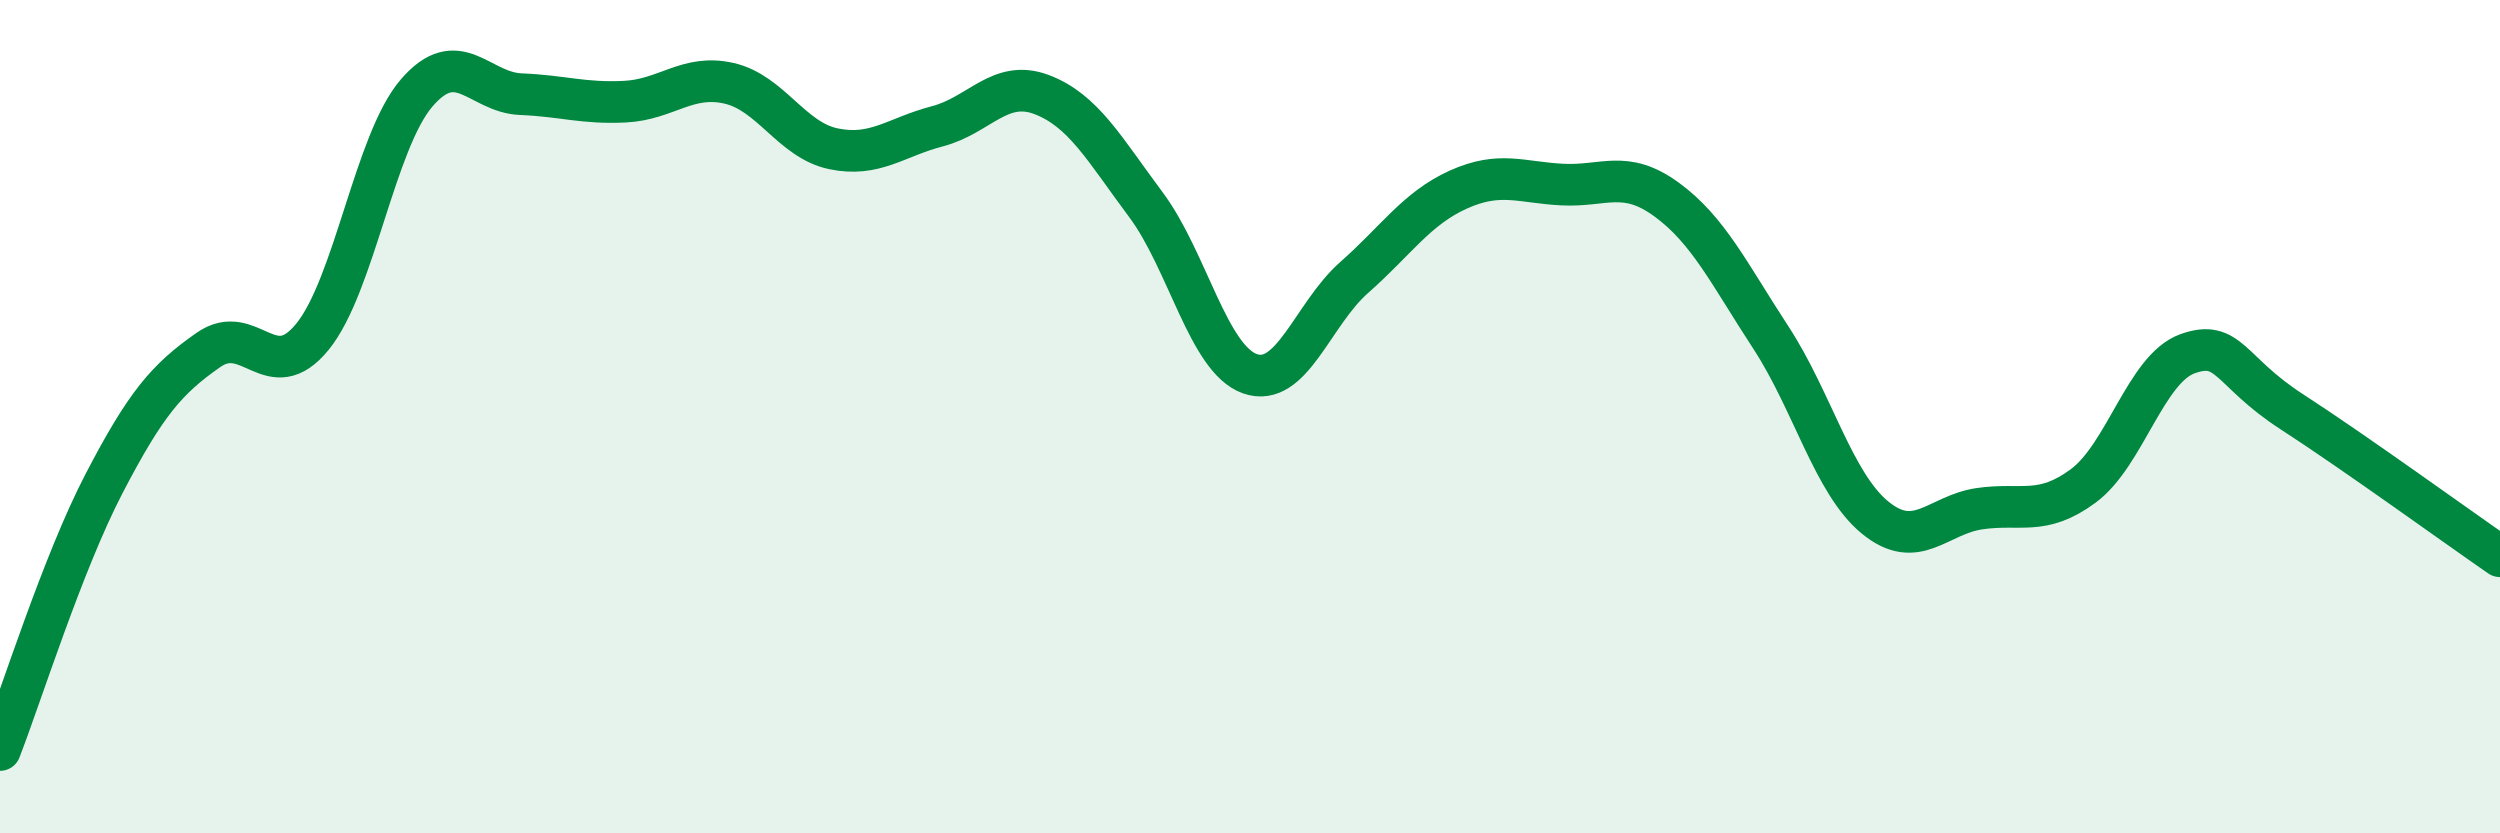
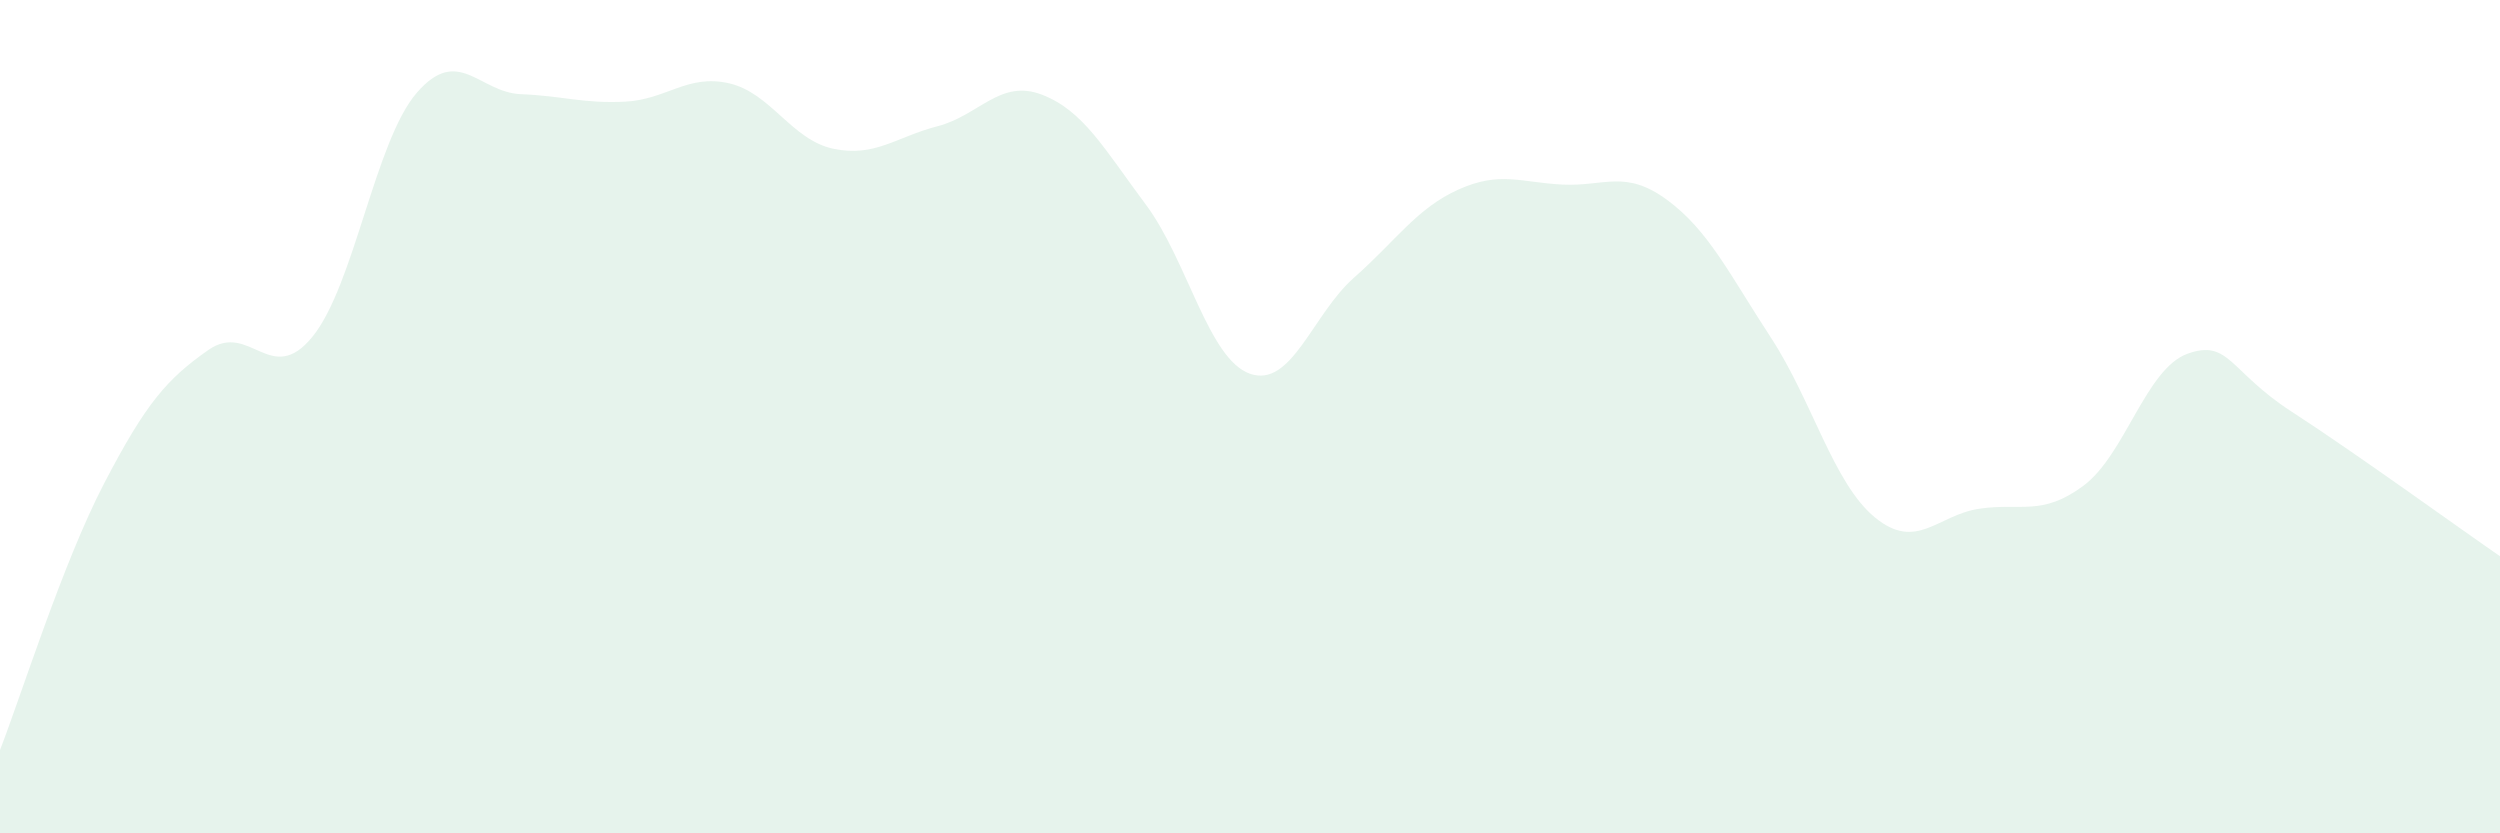
<svg xmlns="http://www.w3.org/2000/svg" width="60" height="20" viewBox="0 0 60 20">
  <path d="M 0,18 C 0.5,16.72 1.5,13.52 2.5,11.6 C 3.5,9.68 4,9.1 5,8.4 C 6,7.7 6.5,9.31 7.5,8.08 C 8.5,6.85 9,3.39 10,2.23 C 11,1.07 11.5,2.22 12.5,2.26 C 13.5,2.3 14,2.49 15,2.44 C 16,2.39 16.5,1.77 17.5,2 C 18.5,2.23 19,3.36 20,3.57 C 21,3.78 21.5,3.29 22.5,3.03 C 23.5,2.77 24,1.89 25,2.27 C 26,2.65 26.5,3.57 27.5,4.91 C 28.5,6.25 29,8.62 30,8.97 C 31,9.32 31.5,7.54 32.5,6.66 C 33.5,5.78 34,5 35,4.55 C 36,4.1 36.5,4.38 37.5,4.43 C 38.5,4.48 39,4.06 40,4.79 C 41,5.52 41.5,6.57 42.5,8.1 C 43.5,9.63 44,11.6 45,12.42 C 46,13.24 46.5,12.36 47.5,12.21 C 48.5,12.06 49,12.4 50,11.66 C 51,10.92 51.5,8.85 52.5,8.49 C 53.5,8.13 53.5,8.91 55,9.88 C 56.5,10.85 59,12.66 60,13.35L60 20L0 20Z" fill="#008740" opacity="0.1" stroke-linecap="round" stroke-linejoin="round" />
-   <path d="M 0,18 C 0.5,16.72 1.5,13.52 2.5,11.6 C 3.5,9.68 4,9.1 5,8.4 C 6,7.7 6.5,9.31 7.5,8.08 C 8.5,6.85 9,3.39 10,2.23 C 11,1.07 11.5,2.22 12.5,2.26 C 13.5,2.3 14,2.49 15,2.44 C 16,2.39 16.5,1.77 17.5,2 C 18.5,2.23 19,3.36 20,3.57 C 21,3.78 21.5,3.29 22.5,3.03 C 23.5,2.77 24,1.89 25,2.27 C 26,2.65 26.5,3.57 27.5,4.91 C 28.5,6.25 29,8.62 30,8.97 C 31,9.32 31.5,7.54 32.5,6.66 C 33.5,5.78 34,5 35,4.55 C 36,4.1 36.5,4.38 37.5,4.43 C 38.5,4.48 39,4.06 40,4.79 C 41,5.52 41.5,6.57 42.5,8.1 C 43.5,9.63 44,11.6 45,12.42 C 46,13.24 46.5,12.36 47.5,12.21 C 48.5,12.06 49,12.4 50,11.66 C 51,10.92 51.5,8.85 52.5,8.49 C 53.5,8.13 53.5,8.91 55,9.88 C 56.5,10.85 59,12.66 60,13.35" stroke="#008740" stroke-width="1" fill="none" stroke-linecap="round" stroke-linejoin="round" />
</svg>